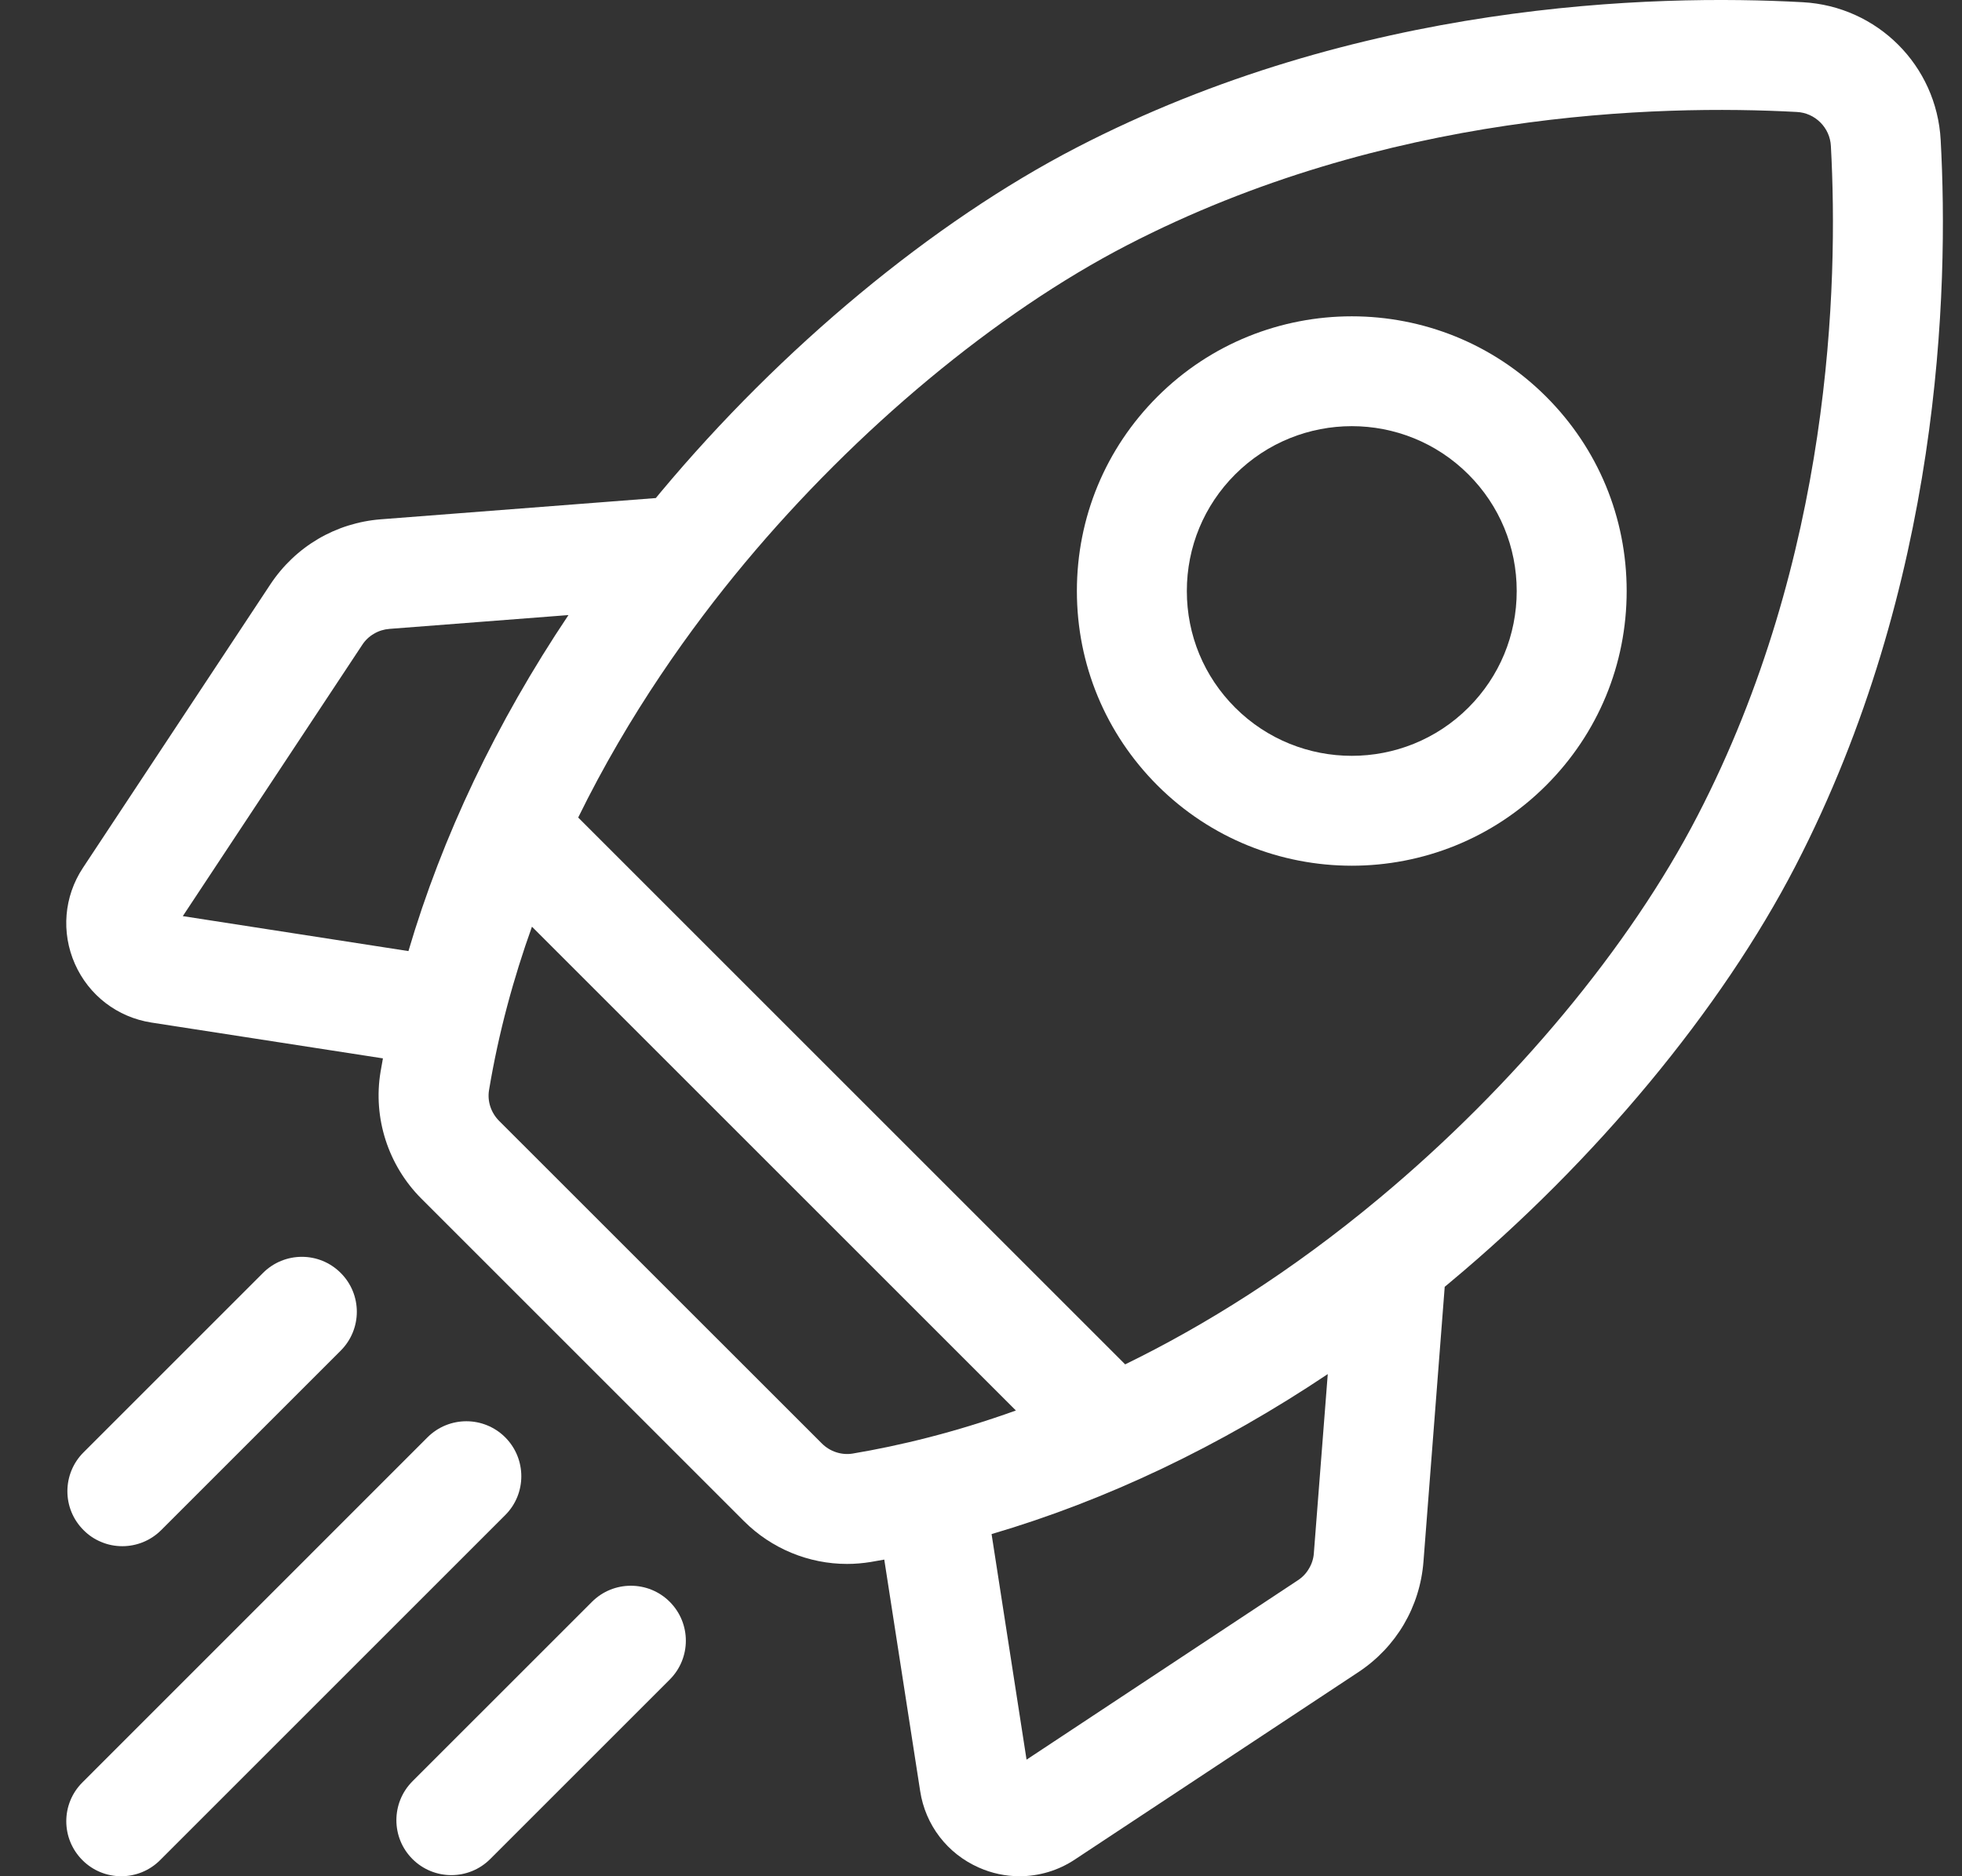
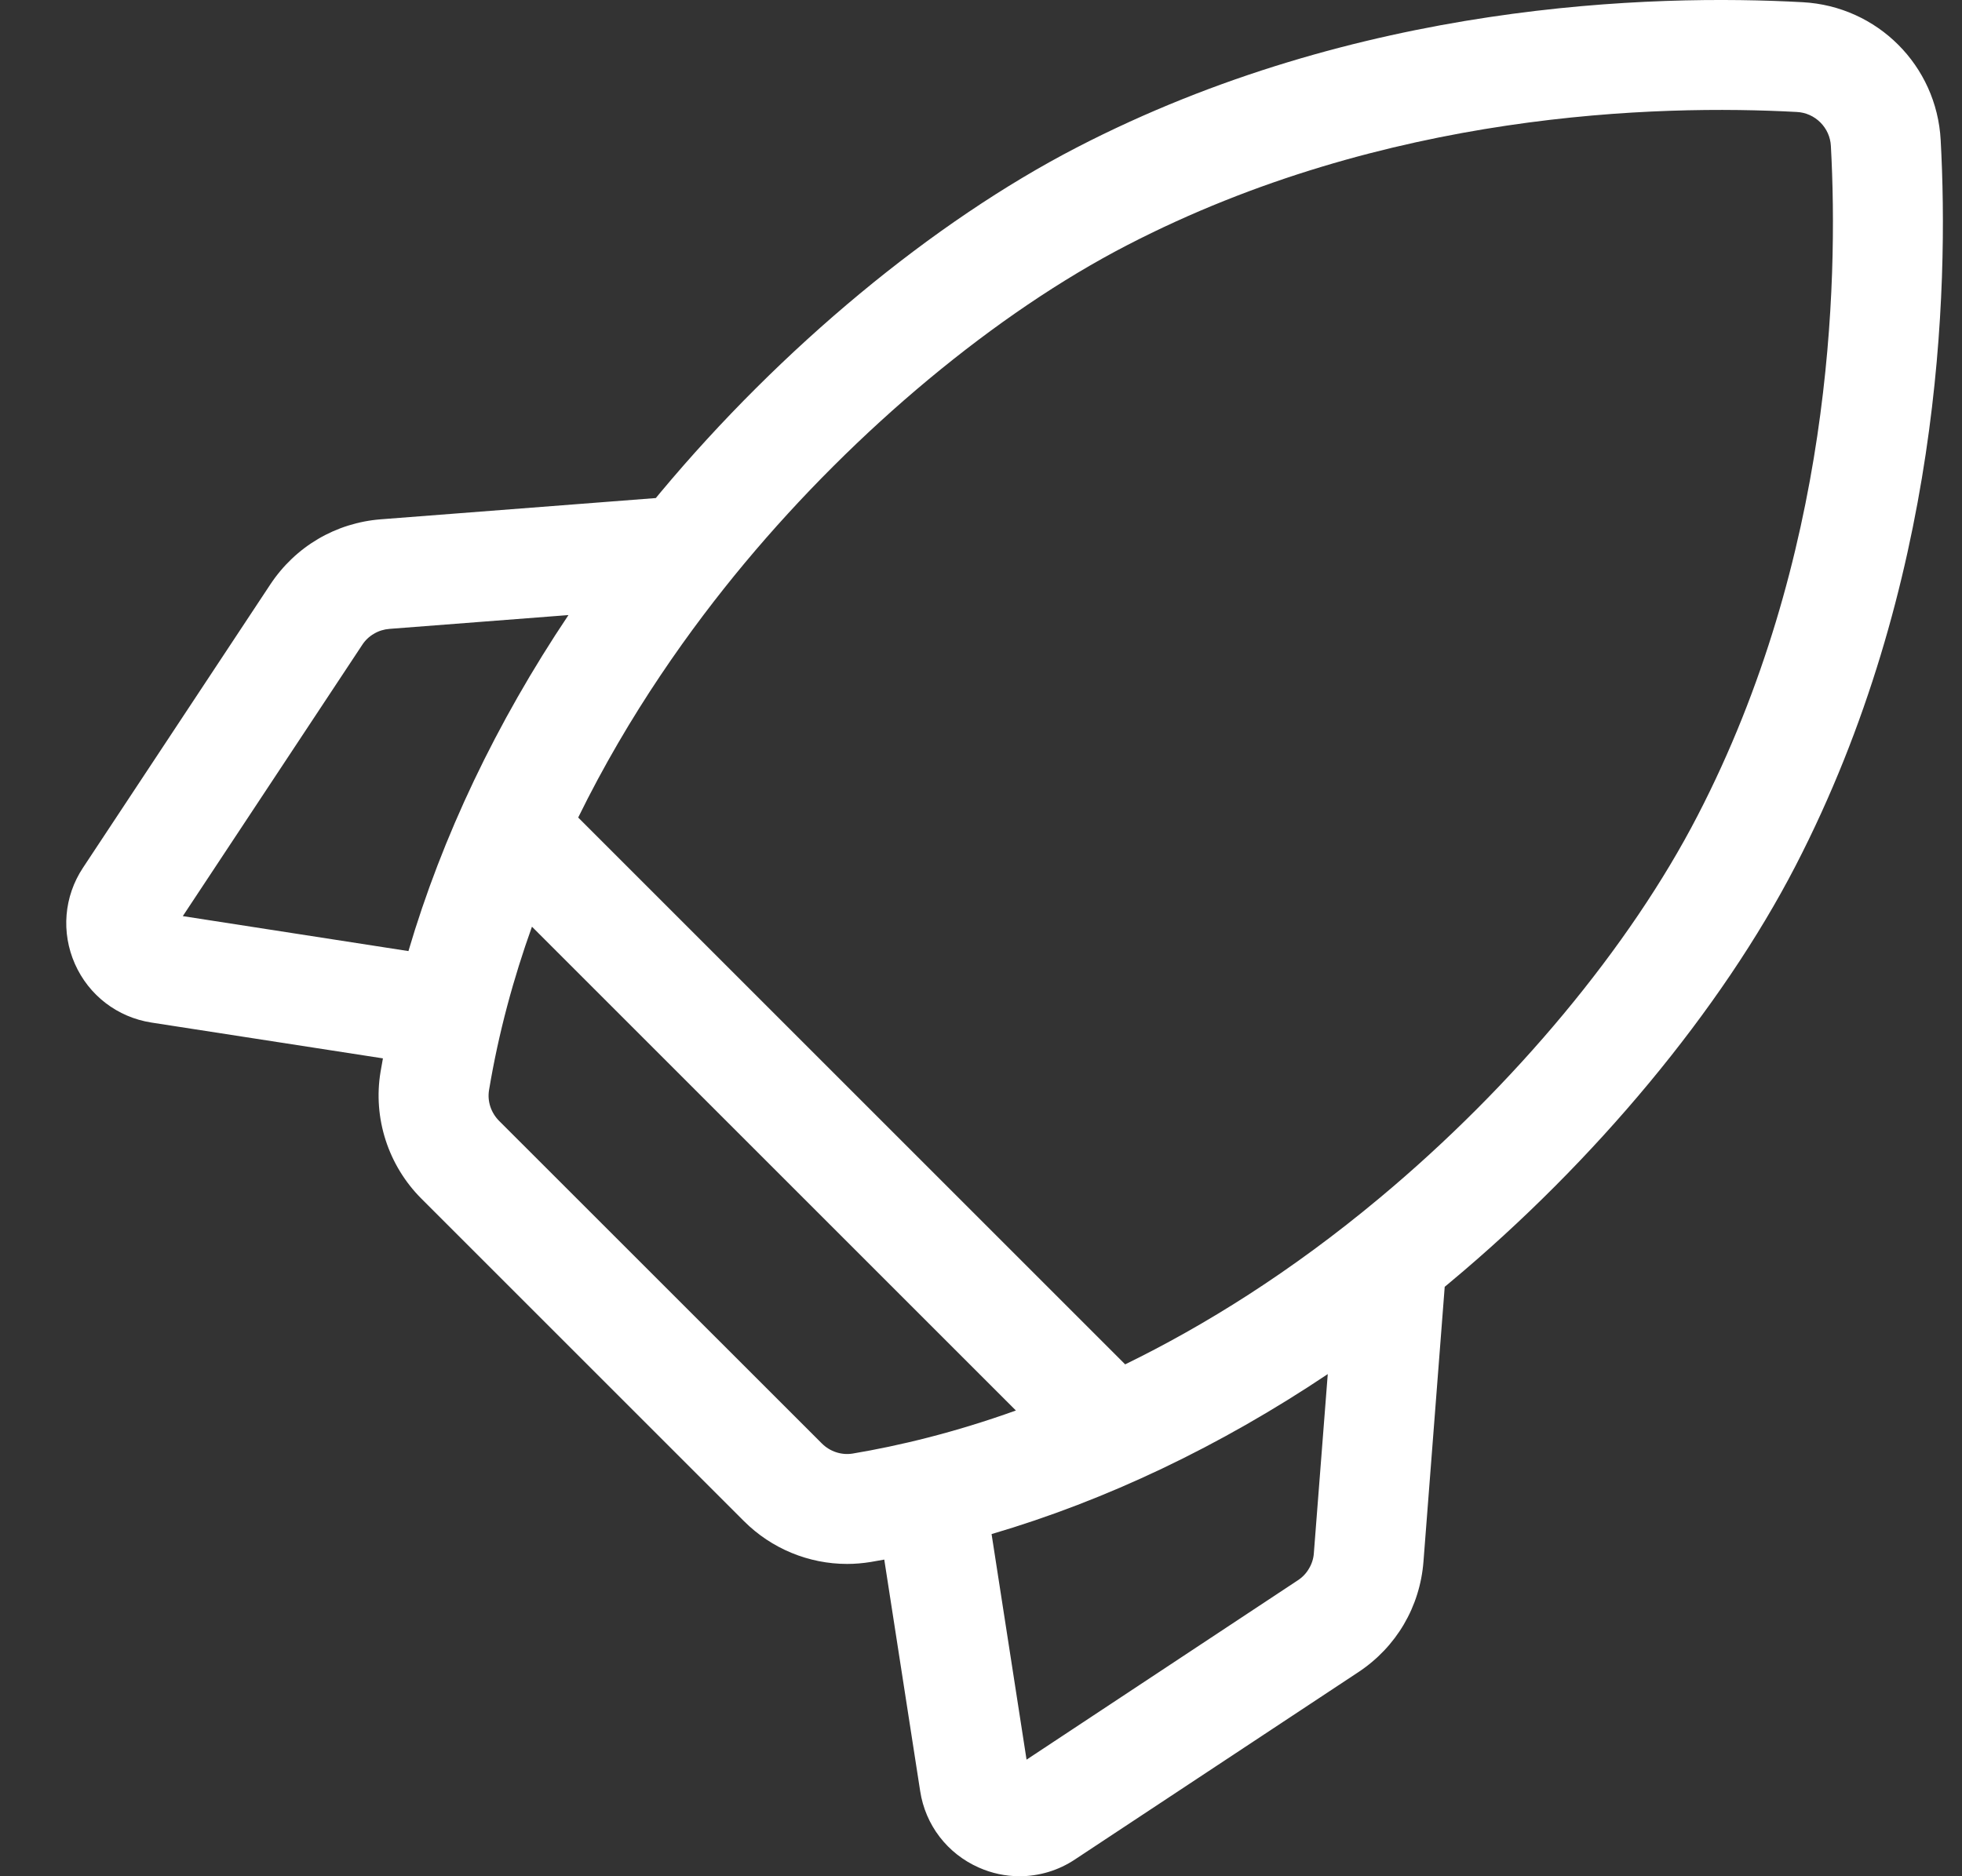
<svg xmlns="http://www.w3.org/2000/svg" width="23" height="22" viewBox="0 0 23 22" fill="none">
  <rect x="0" y="0" width="23" height="22" fill="#333333" stroke="none" />
  <path d="M22.75 1.642C22.703 0.768 22.008 0.074 21.134 0.026C19.371 -0.071 15.92 0.023 12.621 1.73C10.939 2.6 9.16 4.075 7.74 5.777C7.723 5.798 7.706 5.819 7.688 5.84L4.466 6.089C3.936 6.13 3.464 6.408 3.17 6.851L0.972 10.176C0.75 10.512 0.715 10.933 0.878 11.302C1.041 11.671 1.376 11.928 1.775 11.99L4.489 12.41C4.48 12.463 4.47 12.516 4.461 12.568C4.371 13.109 4.55 13.665 4.94 14.055L8.721 17.836C9.045 18.16 9.482 18.338 9.93 18.338C10.023 18.338 10.116 18.33 10.208 18.315C10.261 18.306 10.313 18.297 10.366 18.287L10.787 21.002C10.848 21.4 11.105 21.735 11.474 21.898C11.624 21.965 11.787 22 11.951 22C12.182 22 12.408 21.932 12.6 21.804L15.925 19.606C16.369 19.312 16.646 18.84 16.687 18.31L16.936 15.088C16.957 15.071 16.979 15.054 16.999 15.036C18.701 13.617 20.177 11.838 21.047 10.156C22.753 6.856 22.847 3.406 22.75 1.642ZM15.214 18.53L12.034 20.633L11.624 17.988C12.968 17.593 14.298 16.96 15.565 16.112L15.402 18.211C15.398 18.275 15.378 18.337 15.345 18.392C15.313 18.448 15.268 18.495 15.214 18.53ZM9.633 16.924L5.852 13.144C5.755 13.047 5.711 12.912 5.733 12.781C5.845 12.109 6.02 11.469 6.236 10.866L11.909 16.539C11.185 16.799 10.537 16.953 9.995 17.044C9.865 17.065 9.729 17.021 9.633 16.924ZM4.566 7.374L6.664 7.212C5.816 8.478 5.184 9.808 4.788 11.152L2.143 10.742L4.246 7.562C4.281 7.508 4.328 7.463 4.384 7.431C4.439 7.398 4.501 7.379 4.566 7.374ZM16.174 14.046C15.133 14.915 14.122 15.543 13.19 15.998L6.778 9.586C7.374 8.37 8.101 7.357 8.73 6.602C10.044 5.027 11.678 3.669 13.213 2.875C16.241 1.308 19.431 1.224 21.064 1.313C21.168 1.318 21.266 1.362 21.34 1.436C21.414 1.51 21.458 1.608 21.463 1.713C21.552 3.345 21.468 6.535 19.901 9.563C19.108 11.099 17.749 12.733 16.174 14.046Z" fill="white" />
-   <path d="M15.847 10.151C16.672 10.151 17.497 9.837 18.125 9.209C18.734 8.6 19.069 7.791 19.069 6.93C19.069 6.069 18.734 5.26 18.125 4.651C16.869 3.395 14.825 3.395 13.568 4.651C12.959 5.26 12.624 6.069 12.624 6.93C12.624 7.791 12.96 8.6 13.568 9.209C14.196 9.837 15.021 10.151 15.847 10.151ZM14.479 5.563C14.856 5.186 15.352 4.997 15.847 4.997C16.342 4.997 16.837 5.186 17.214 5.563C17.579 5.928 17.78 6.414 17.78 6.93C17.78 7.447 17.579 7.932 17.214 8.297C16.46 9.051 15.233 9.051 14.479 8.297C14.114 7.932 13.913 7.447 13.913 6.93C13.913 6.414 14.114 5.928 14.479 5.563ZM1.434 18.13C1.599 18.13 1.764 18.067 1.89 17.941L3.994 15.837C4.246 15.585 4.246 15.177 3.994 14.926C3.743 14.674 3.335 14.674 3.083 14.926L0.979 17.03C0.727 17.282 0.727 17.69 0.979 17.941C1.038 18.001 1.109 18.049 1.188 18.081C1.266 18.114 1.35 18.13 1.434 18.13ZM5.923 16.854C5.671 16.602 5.263 16.602 5.011 16.854L0.966 20.9C0.714 21.151 0.714 21.559 0.966 21.811C1.091 21.937 1.256 22 1.421 22C1.586 22 1.751 21.937 1.877 21.811L5.923 17.765C6.174 17.514 6.174 17.106 5.923 16.854ZM6.94 18.782L4.835 20.887C4.584 21.139 4.584 21.547 4.835 21.798C4.961 21.924 5.126 21.987 5.291 21.987C5.456 21.987 5.621 21.924 5.747 21.798L7.851 19.694C8.103 19.442 8.103 19.034 7.851 18.782C7.6 18.531 7.191 18.531 6.94 18.782Z" fill="white" />
</svg>